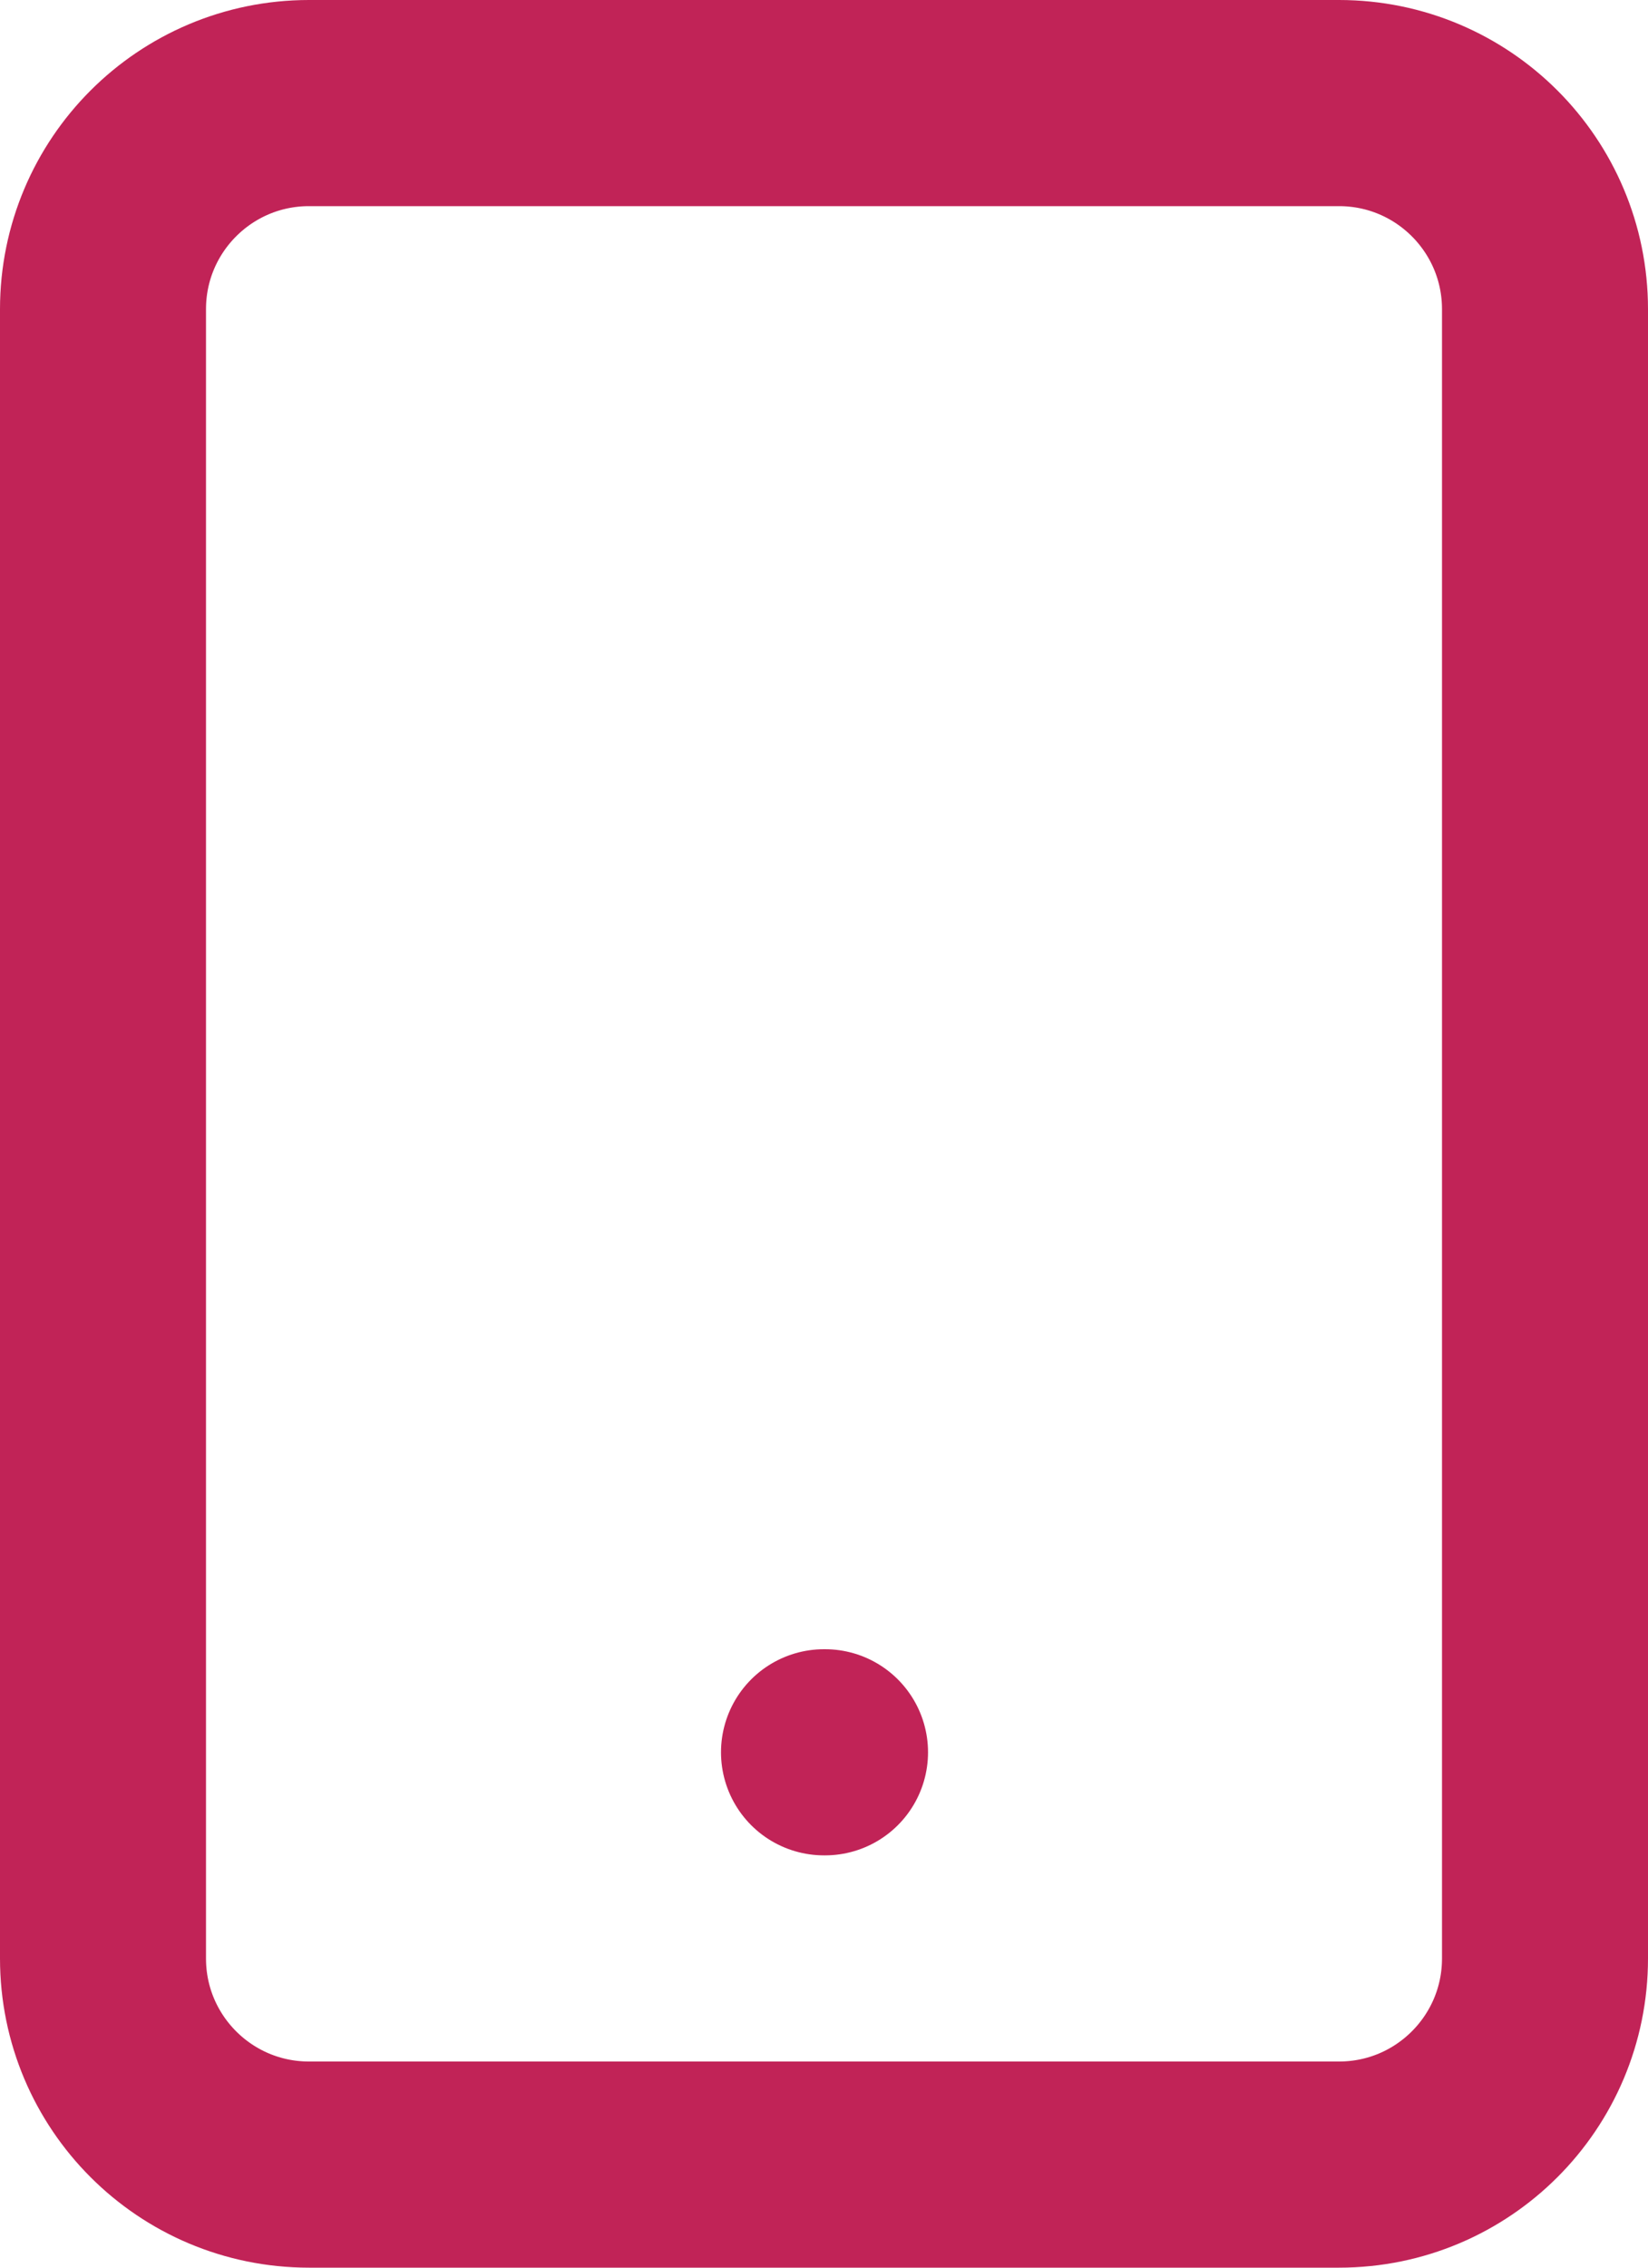
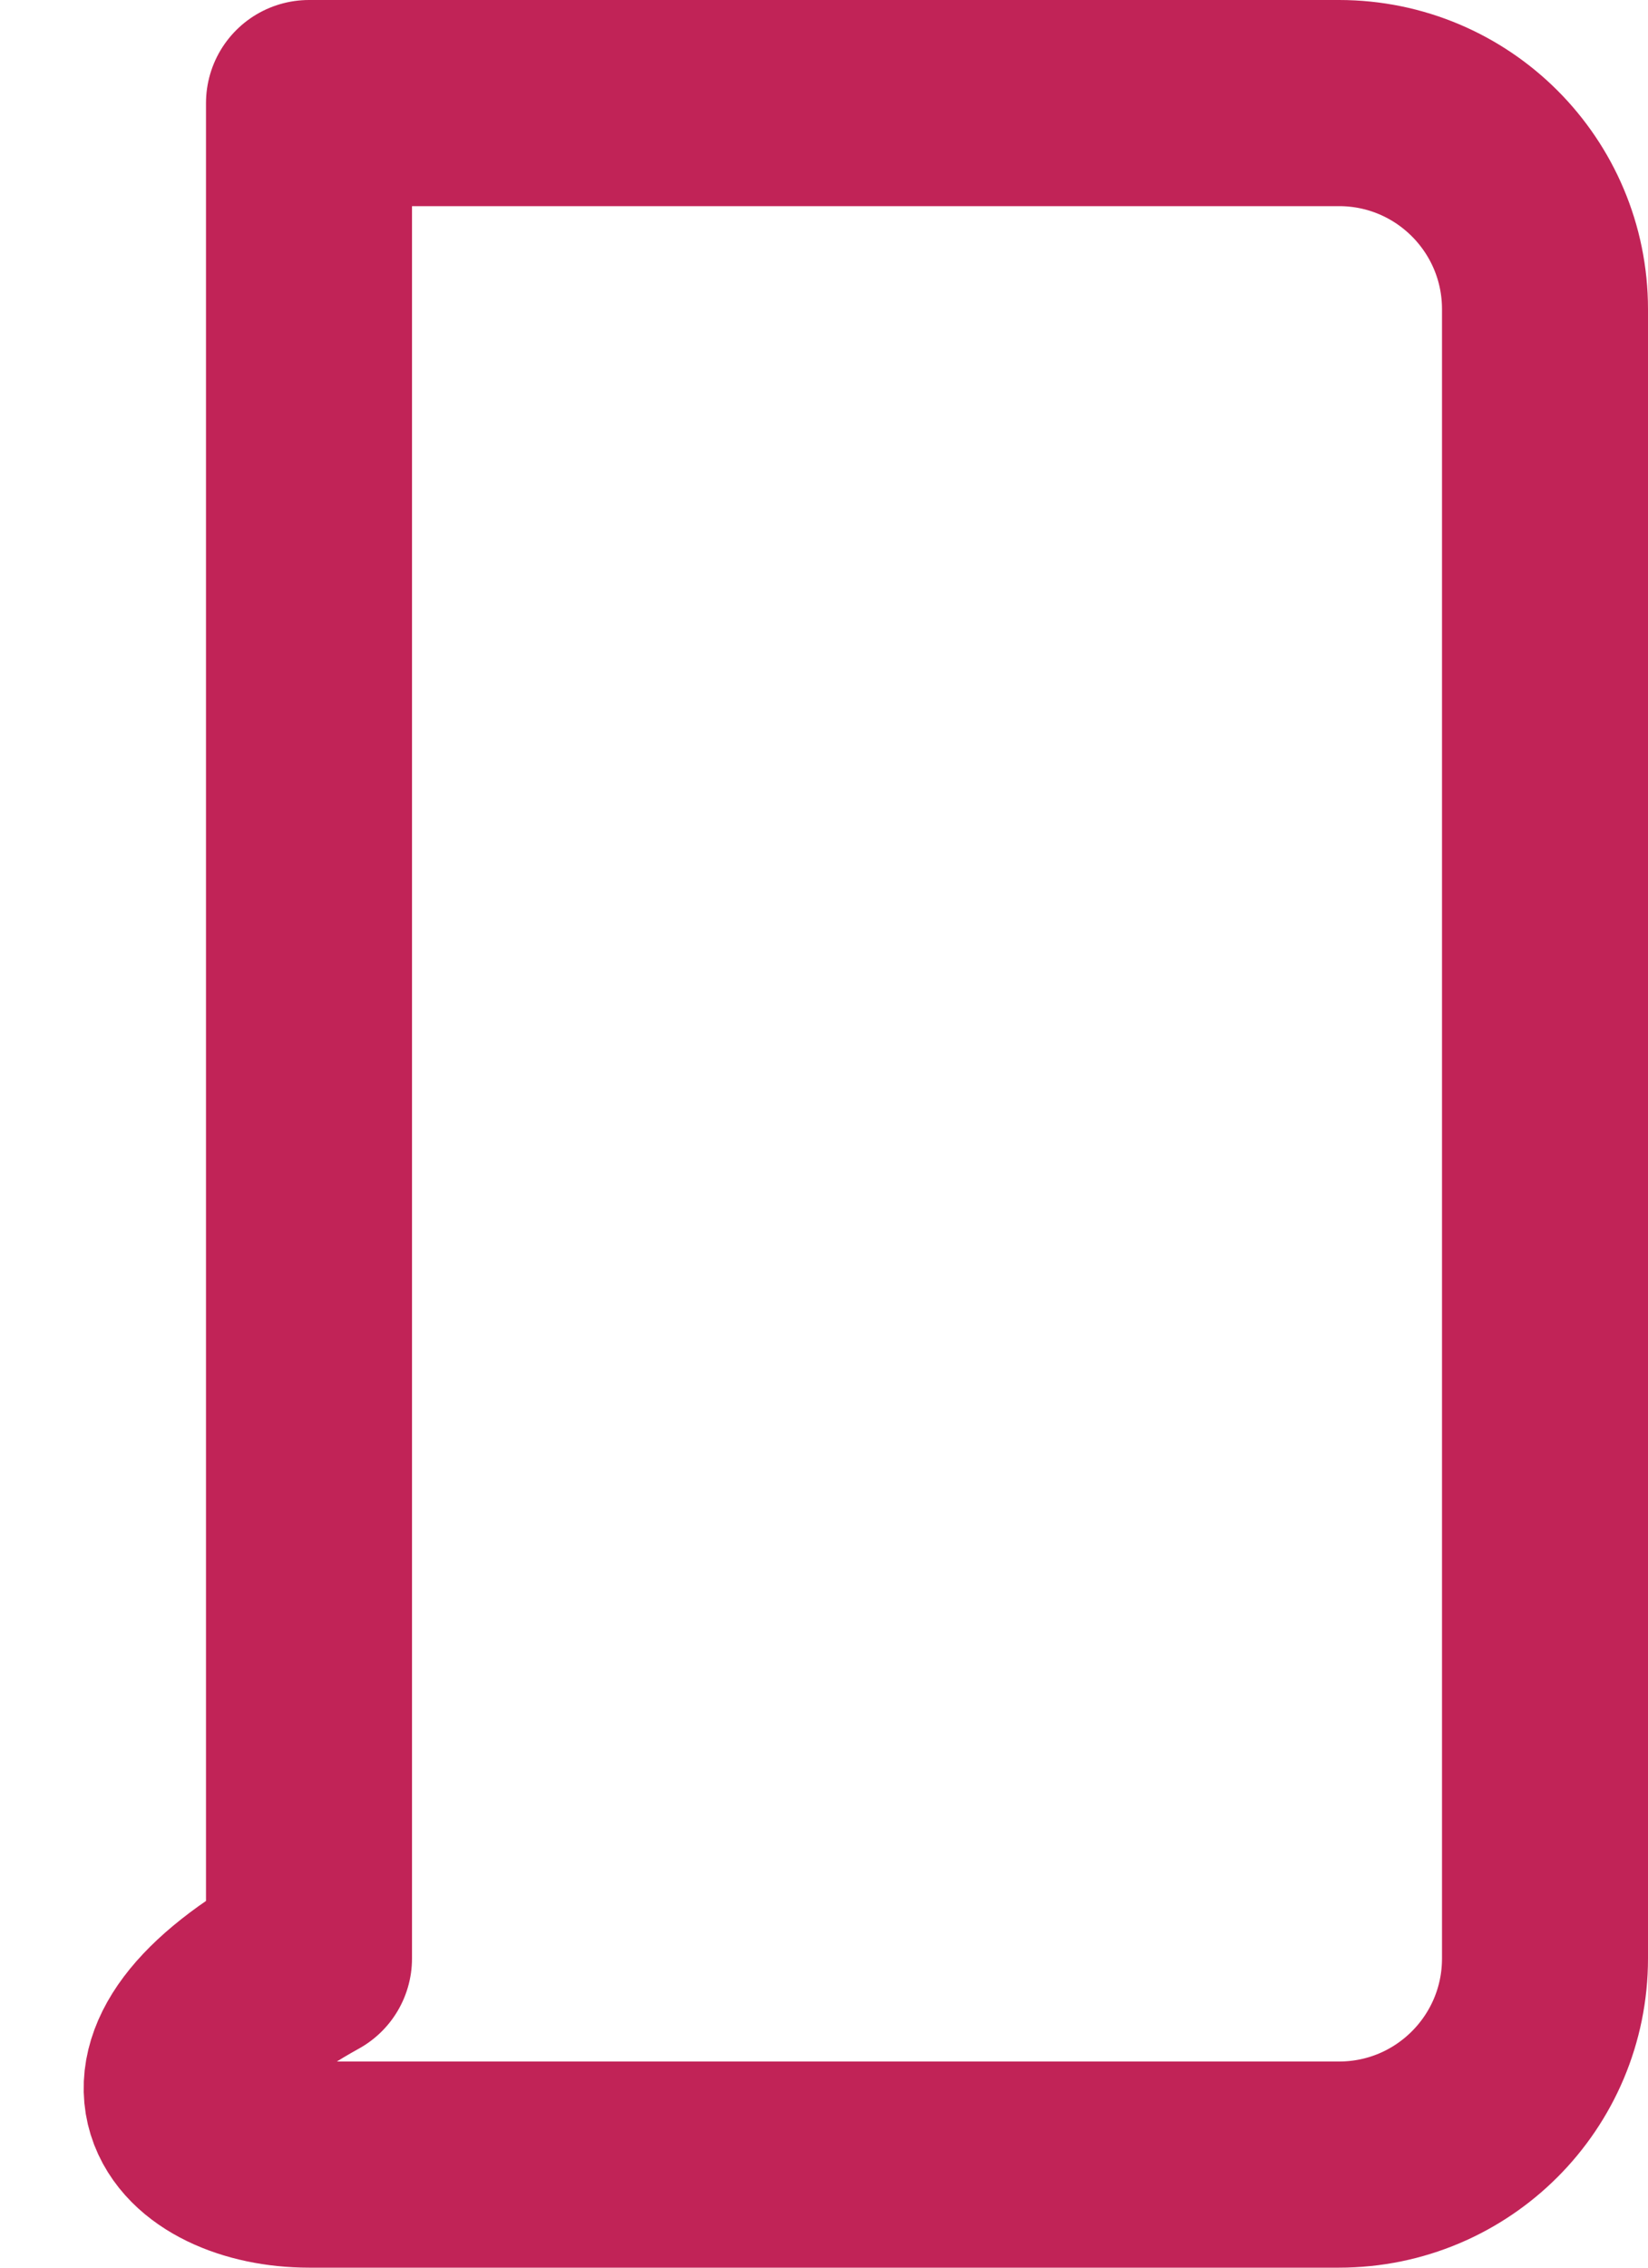
<svg xmlns="http://www.w3.org/2000/svg" width="16" height="22" viewBox="0 0 16 22" fill="none">
-   <path d="M13 1H3C1.895 1 1 1.895 1 3V19C1 20.105 1.895 21 3 21H13C14.105 21 15 20.105 15 19V3C15 1.895 14.105 1 13 1Z" stroke="#C12357" stroke-width="2" stroke-linecap="round" stroke-linejoin="round" />
-   <path d="M8 17H8.01" stroke="#C12357" stroke-width="2" stroke-linecap="round" stroke-linejoin="round" />
+   <path d="M13 1H3V19C1 20.105 1.895 21 3 21H13C14.105 21 15 20.105 15 19V3C15 1.895 14.105 1 13 1Z" stroke="#C12357" stroke-width="2" stroke-linecap="round" stroke-linejoin="round" />
</svg>